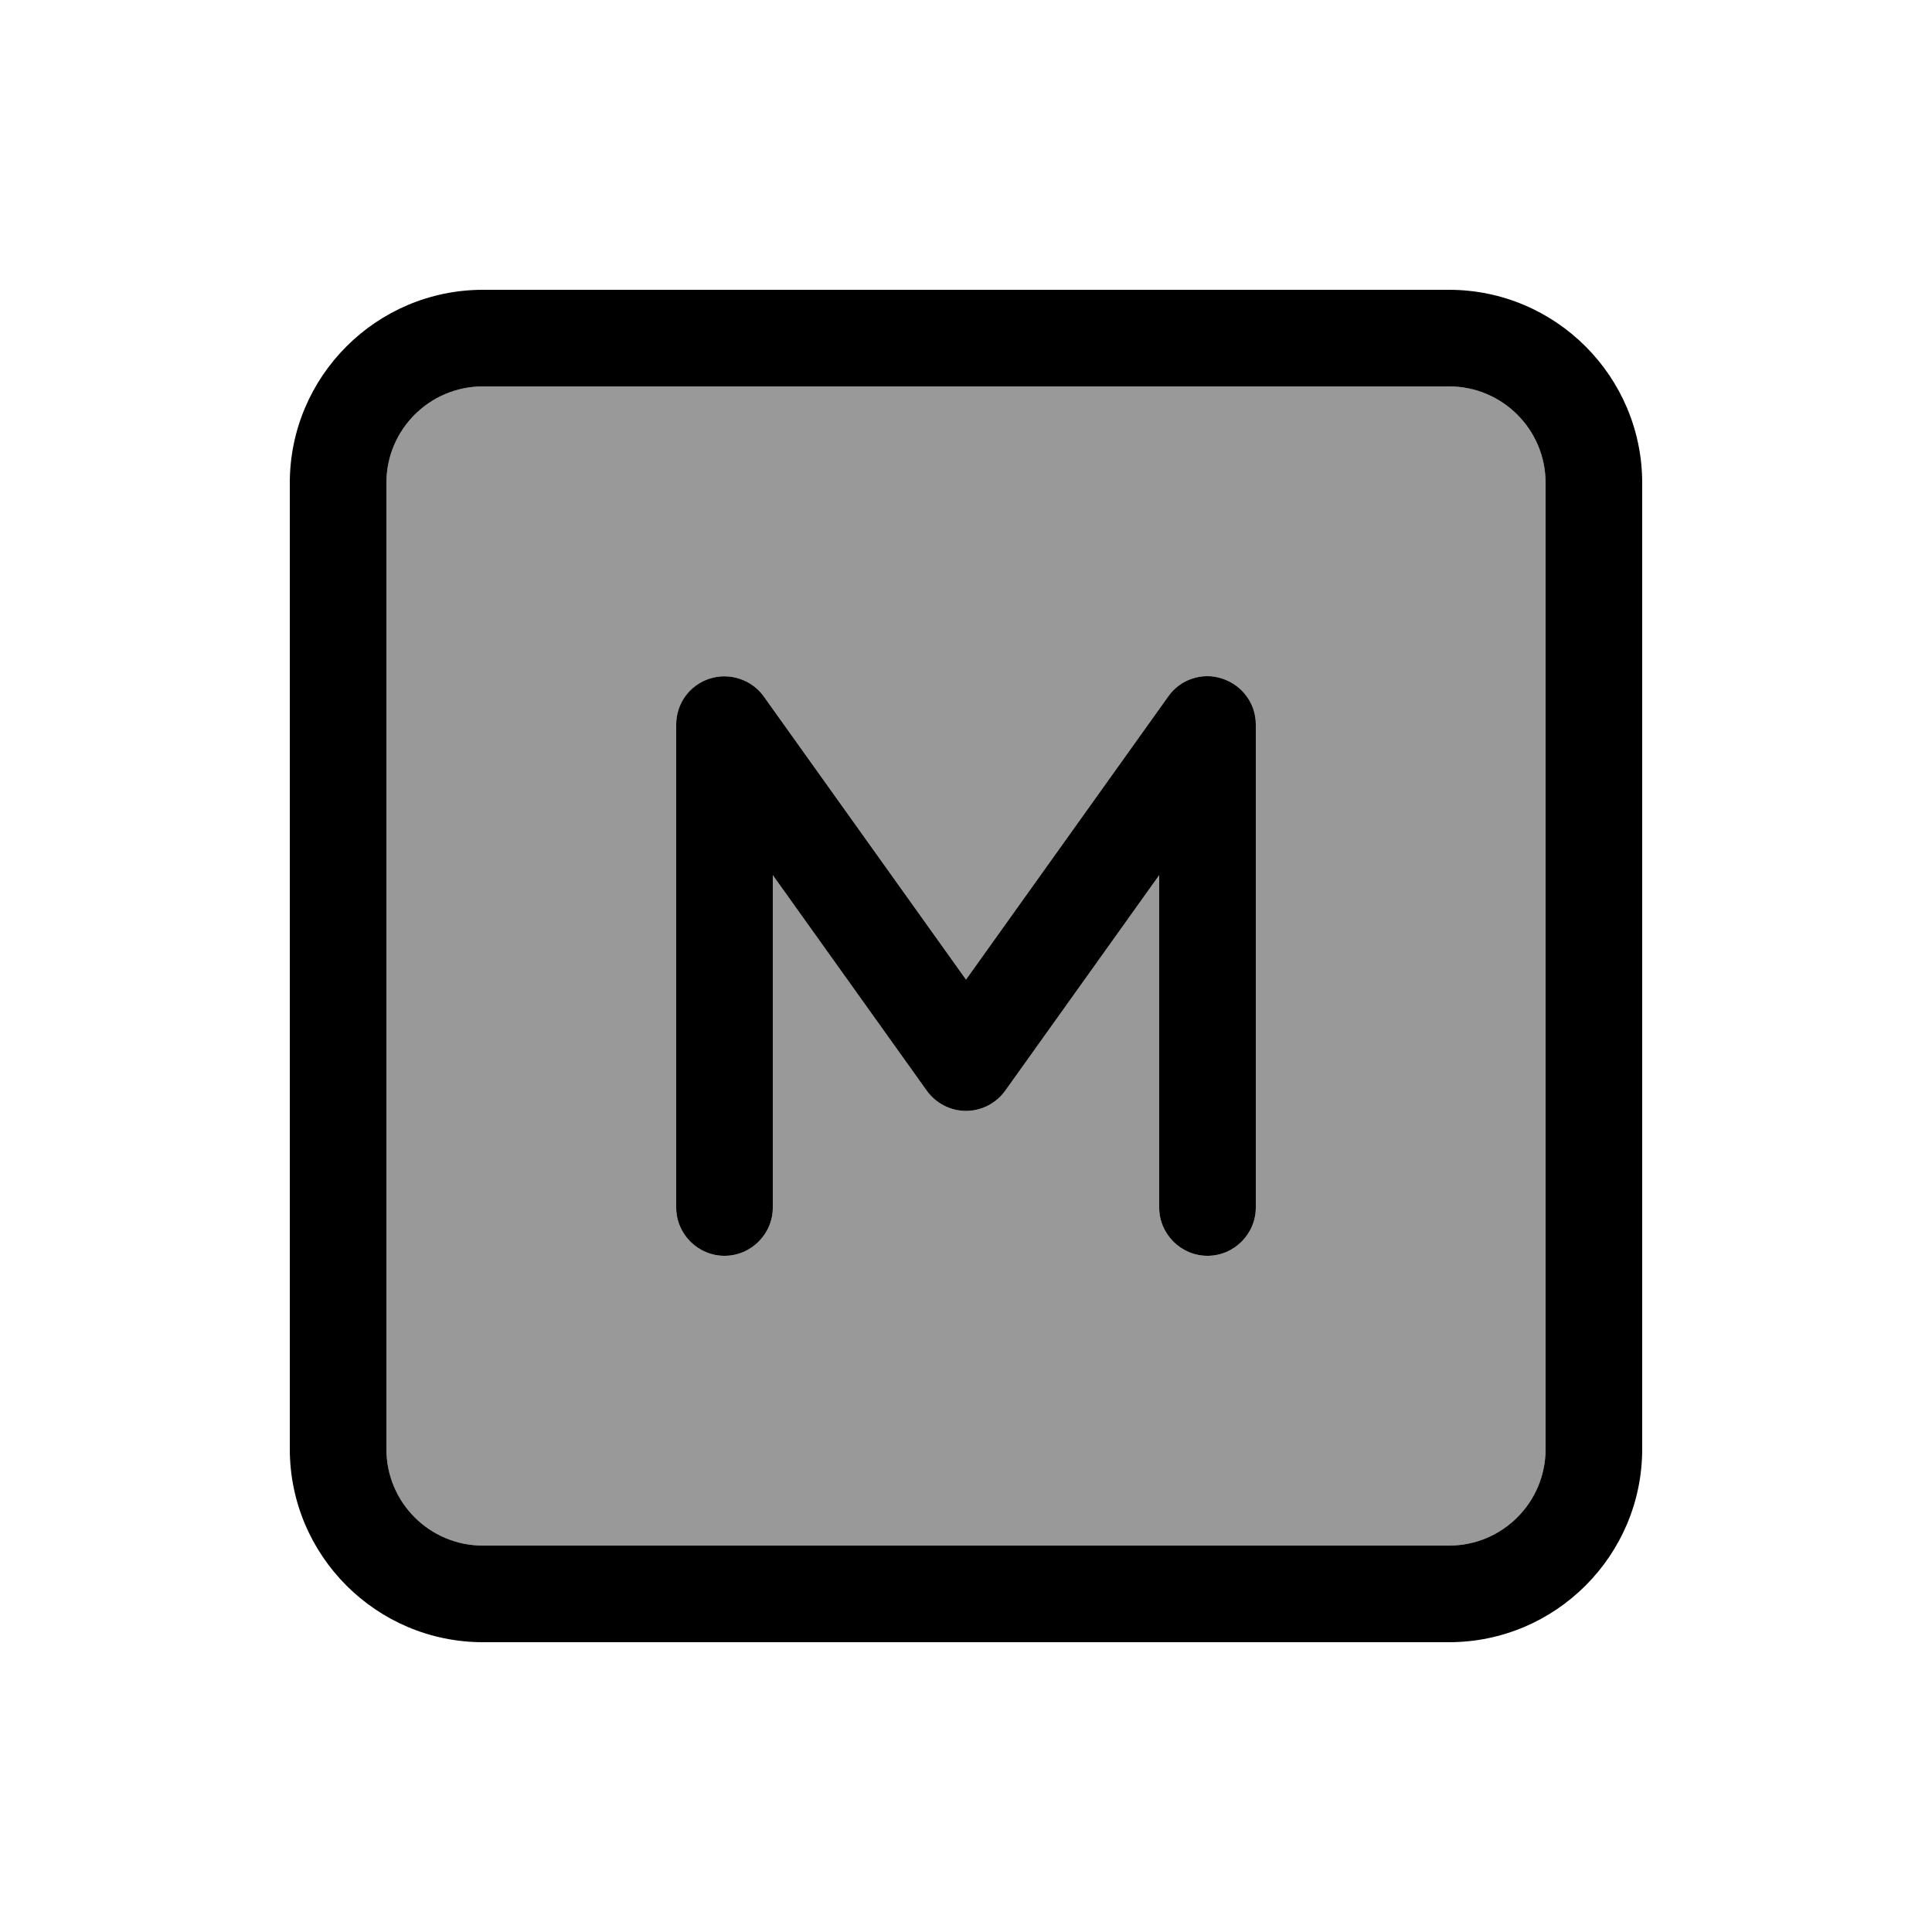
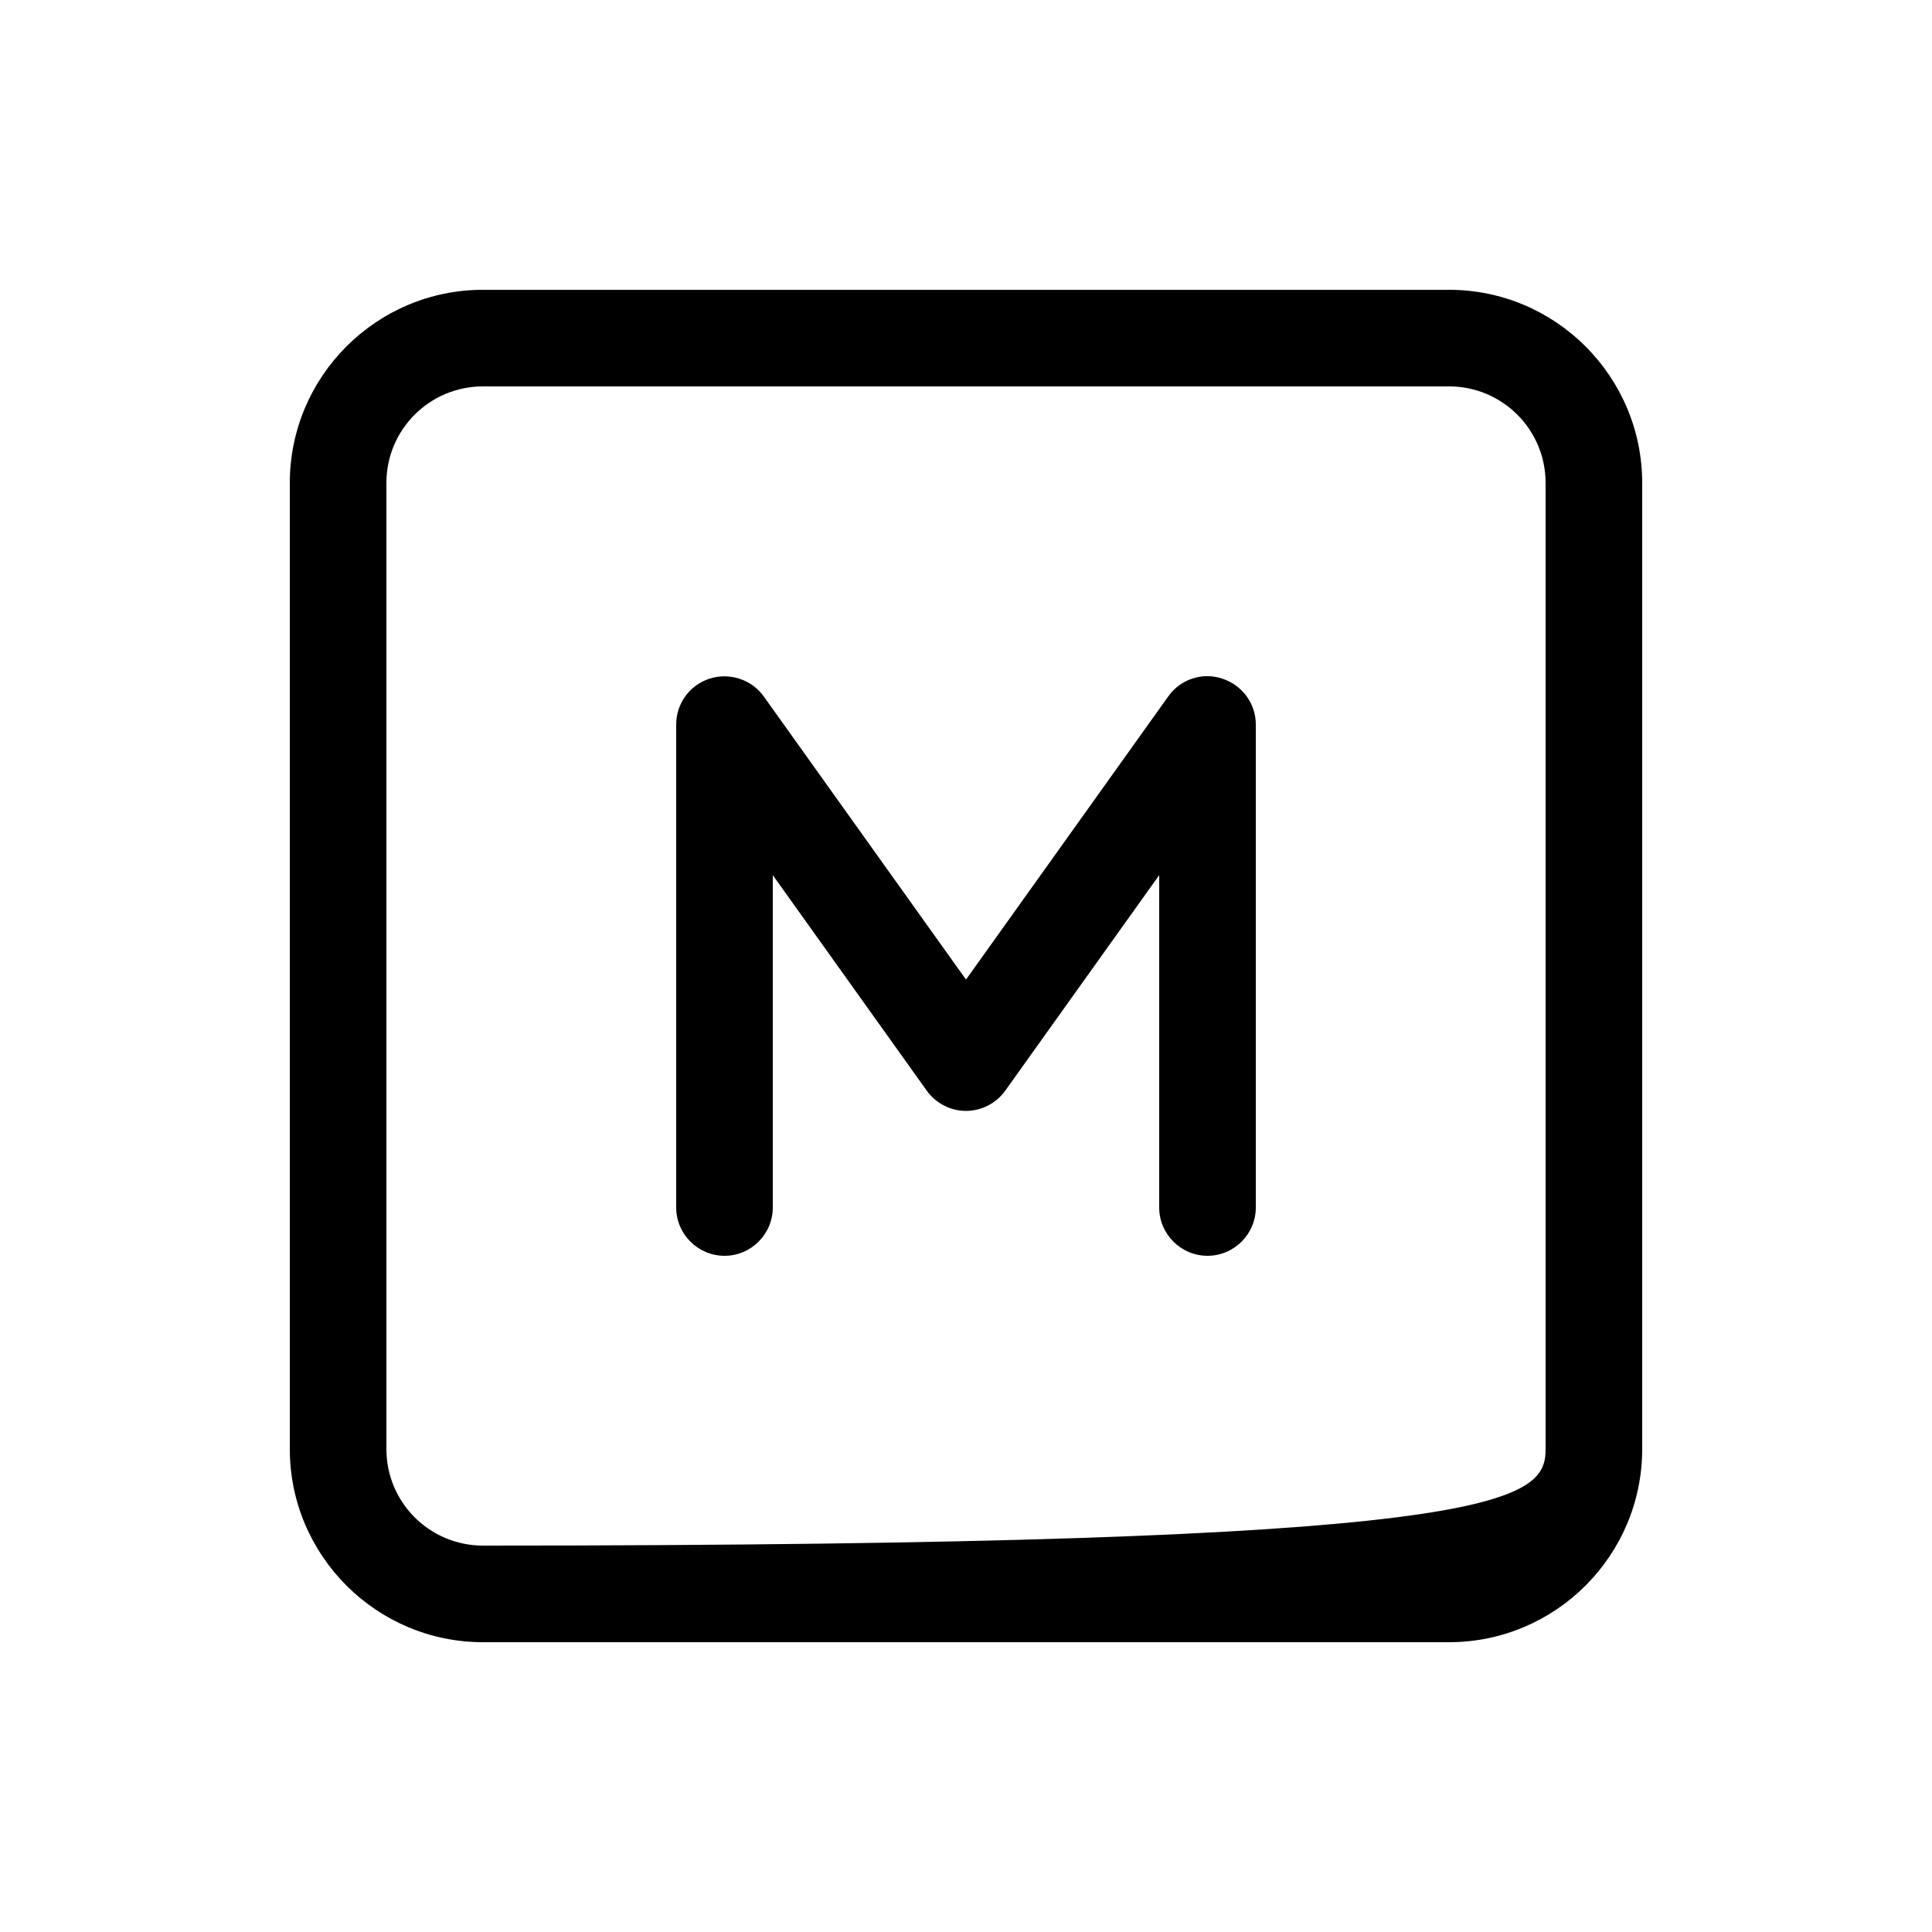
<svg xmlns="http://www.w3.org/2000/svg" viewBox="0 0 640 640">
-   <path opacity=".4" fill="currentColor" d="M128 160L128 480C128 497.7 142.3 512 160 512L480 512C497.7 512 512 497.7 512 480L512 160C512 142.3 497.7 128 480 128L160 128C142.3 128 128 142.3 128 160zM224 240C224 233 228.5 226.9 235.1 224.8C241.7 222.7 249 225.1 253 230.7L320 324.5L387 230.7C391 225 398.3 222.6 404.9 224.8C411.5 227 416 233 416 240L416 400C416 408.8 408.8 416 400 416C391.2 416 384 408.8 384 400L384 289.9L333 361.3C330 365.5 325.1 368 320 368C314.9 368 310 365.5 307 361.3L256 289.9L256 400C256 408.8 248.8 416 240 416C231.2 416 224 408.8 224 400L224 240z" />
-   <path fill="currentColor" d="M160 128C142.3 128 128 142.3 128 160L128 480C128 497.7 142.3 512 160 512L480 512C497.7 512 512 497.7 512 480L512 160C512 142.3 497.7 128 480 128L160 128zM96 160C96 124.7 124.7 96 160 96L480 96C515.3 96 544 124.7 544 160L544 480C544 515.3 515.3 544 480 544L160 544C124.7 544 96 515.3 96 480L96 160zM253 230.7L320 324.5L387 230.7C391 225 398.3 222.6 404.9 224.8C411.5 227 416 233 416 240L416 400C416 408.8 408.8 416 400 416C391.2 416 384 408.8 384 400L384 289.9L333 361.3C330 365.5 325.1 368 320 368C314.9 368 310 365.5 307 361.3L256 289.9L256 400C256 408.8 248.8 416 240 416C231.2 416 224 408.8 224 400L224 240C224 233 228.5 226.9 235.1 224.8C241.7 222.7 249 225.1 253 230.7z" />
+   <path fill="currentColor" d="M160 128C142.3 128 128 142.3 128 160L128 480C128 497.7 142.3 512 160 512C497.7 512 512 497.7 512 480L512 160C512 142.3 497.7 128 480 128L160 128zM96 160C96 124.7 124.7 96 160 96L480 96C515.3 96 544 124.7 544 160L544 480C544 515.3 515.3 544 480 544L160 544C124.7 544 96 515.3 96 480L96 160zM253 230.7L320 324.5L387 230.7C391 225 398.3 222.6 404.9 224.8C411.5 227 416 233 416 240L416 400C416 408.8 408.8 416 400 416C391.2 416 384 408.8 384 400L384 289.9L333 361.3C330 365.5 325.1 368 320 368C314.9 368 310 365.5 307 361.3L256 289.9L256 400C256 408.8 248.8 416 240 416C231.2 416 224 408.8 224 400L224 240C224 233 228.5 226.9 235.1 224.8C241.7 222.7 249 225.1 253 230.7z" />
</svg>